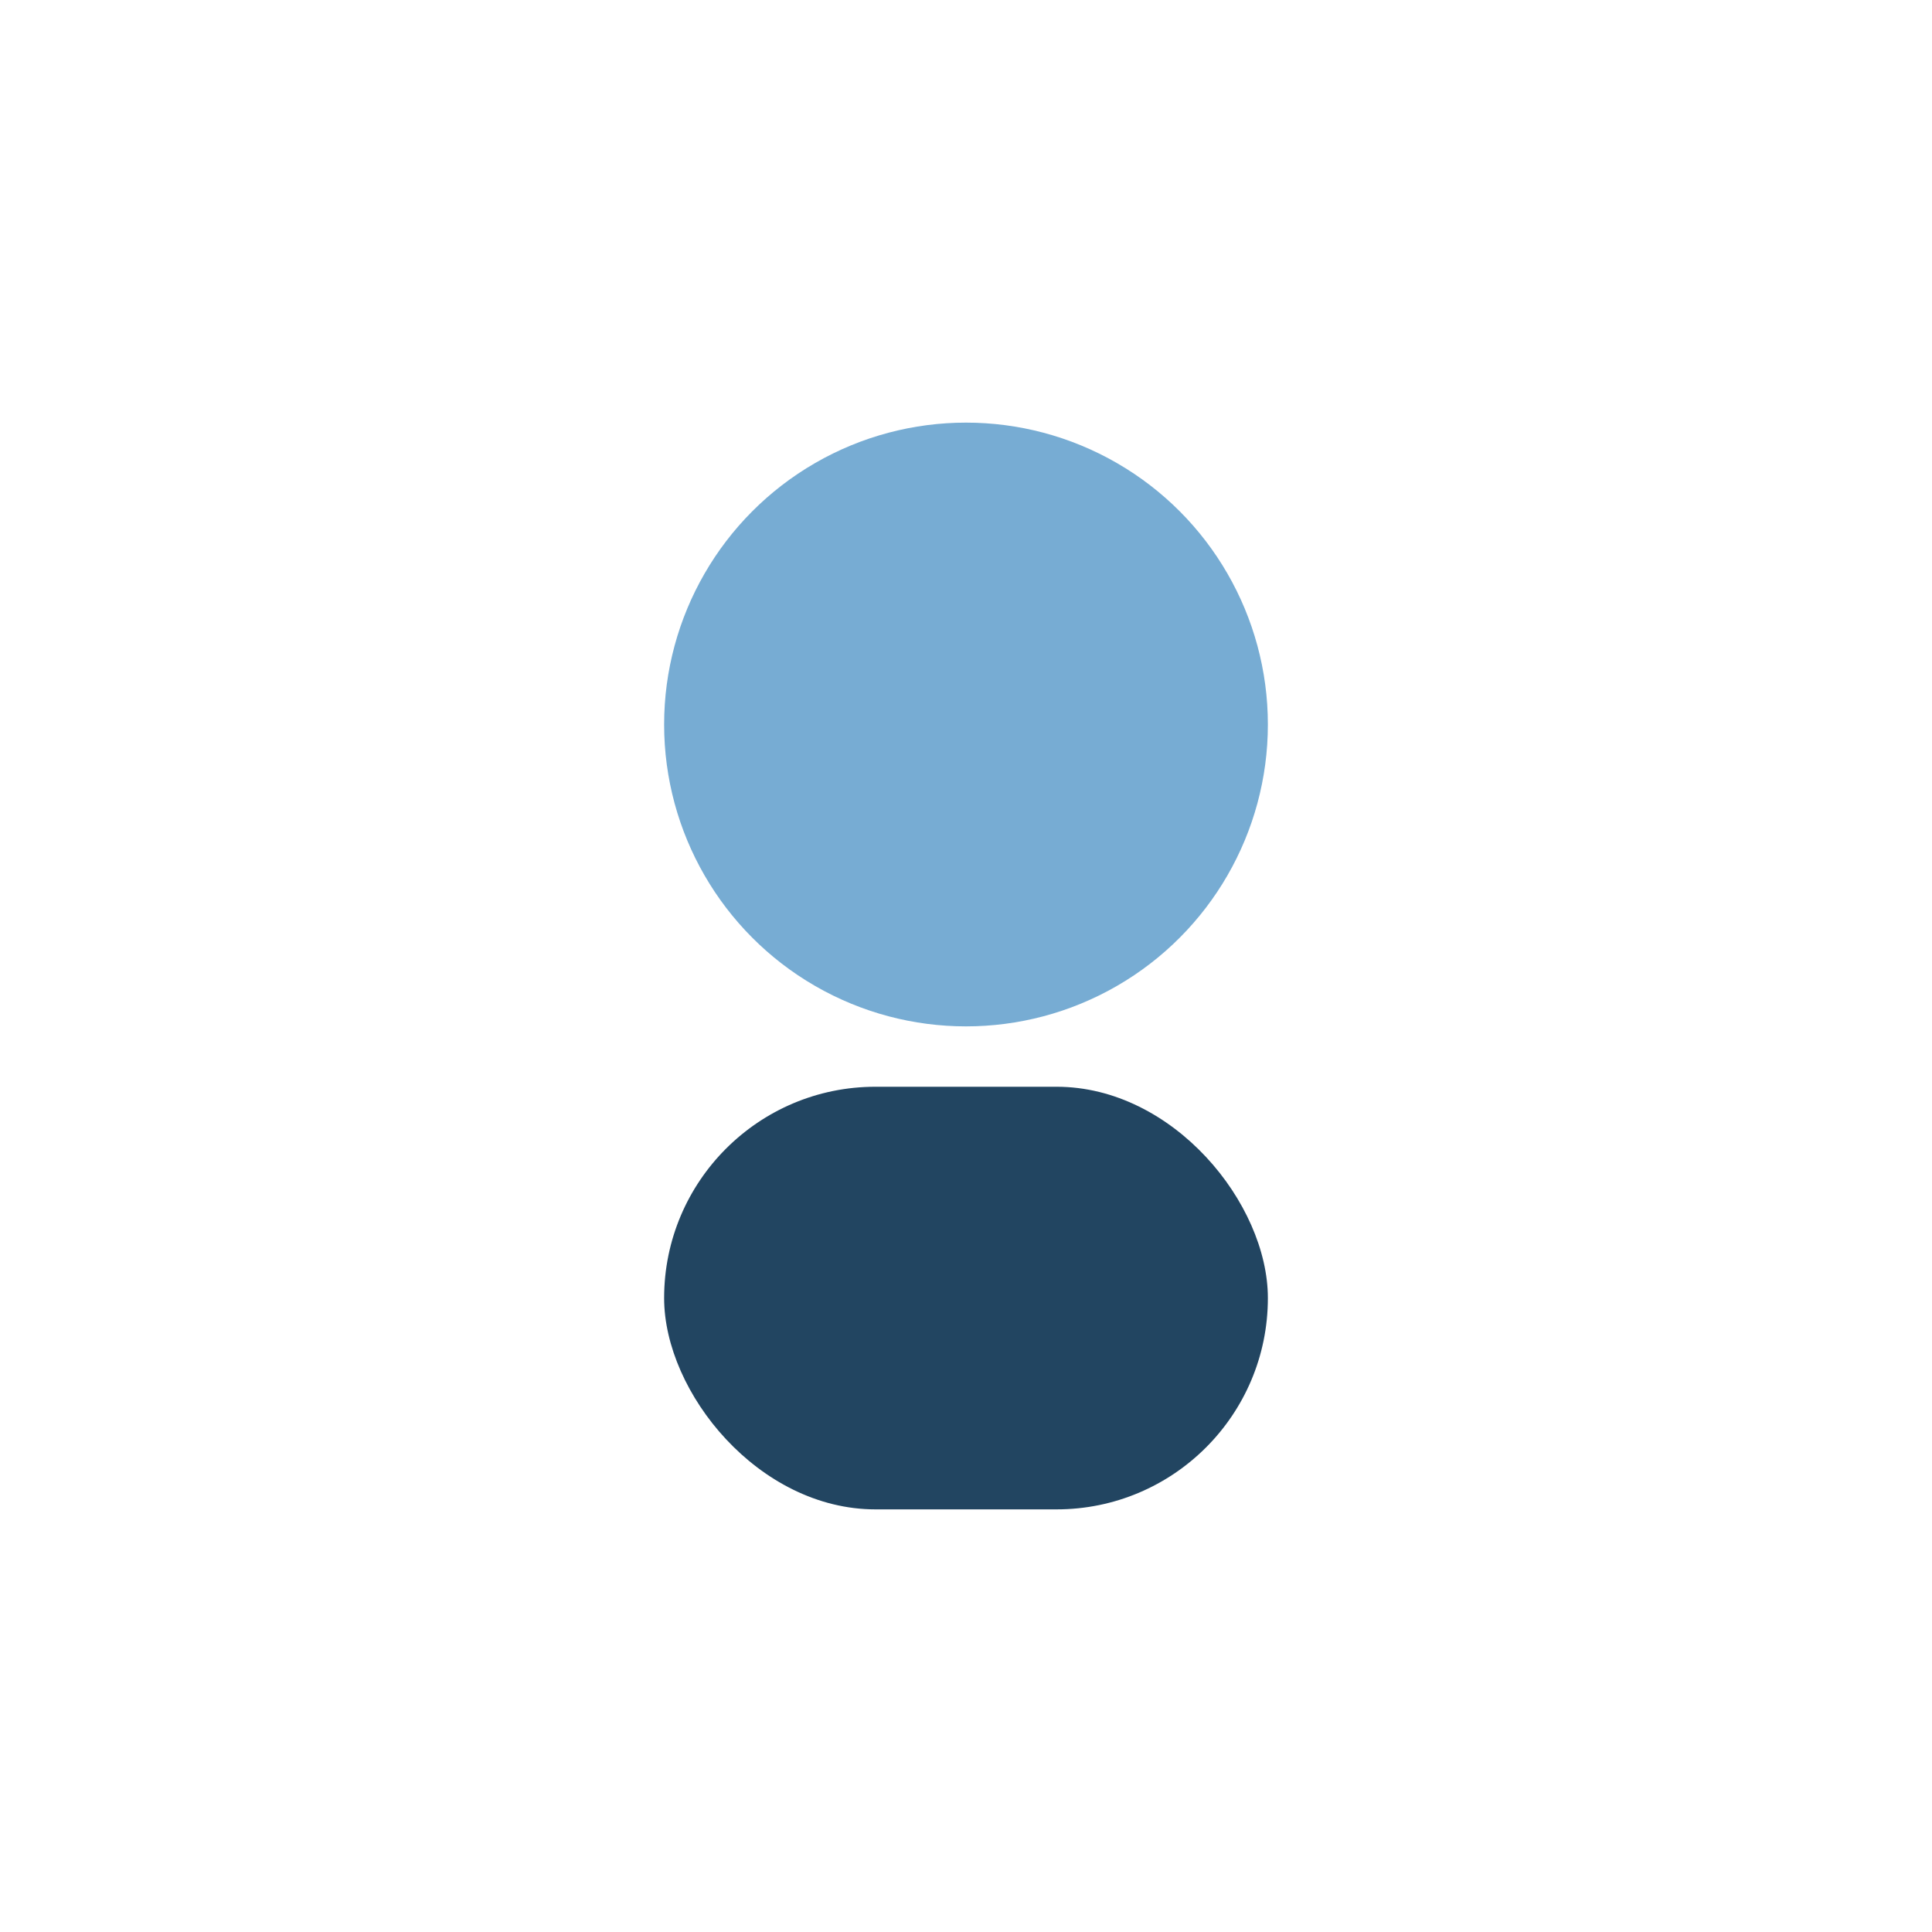
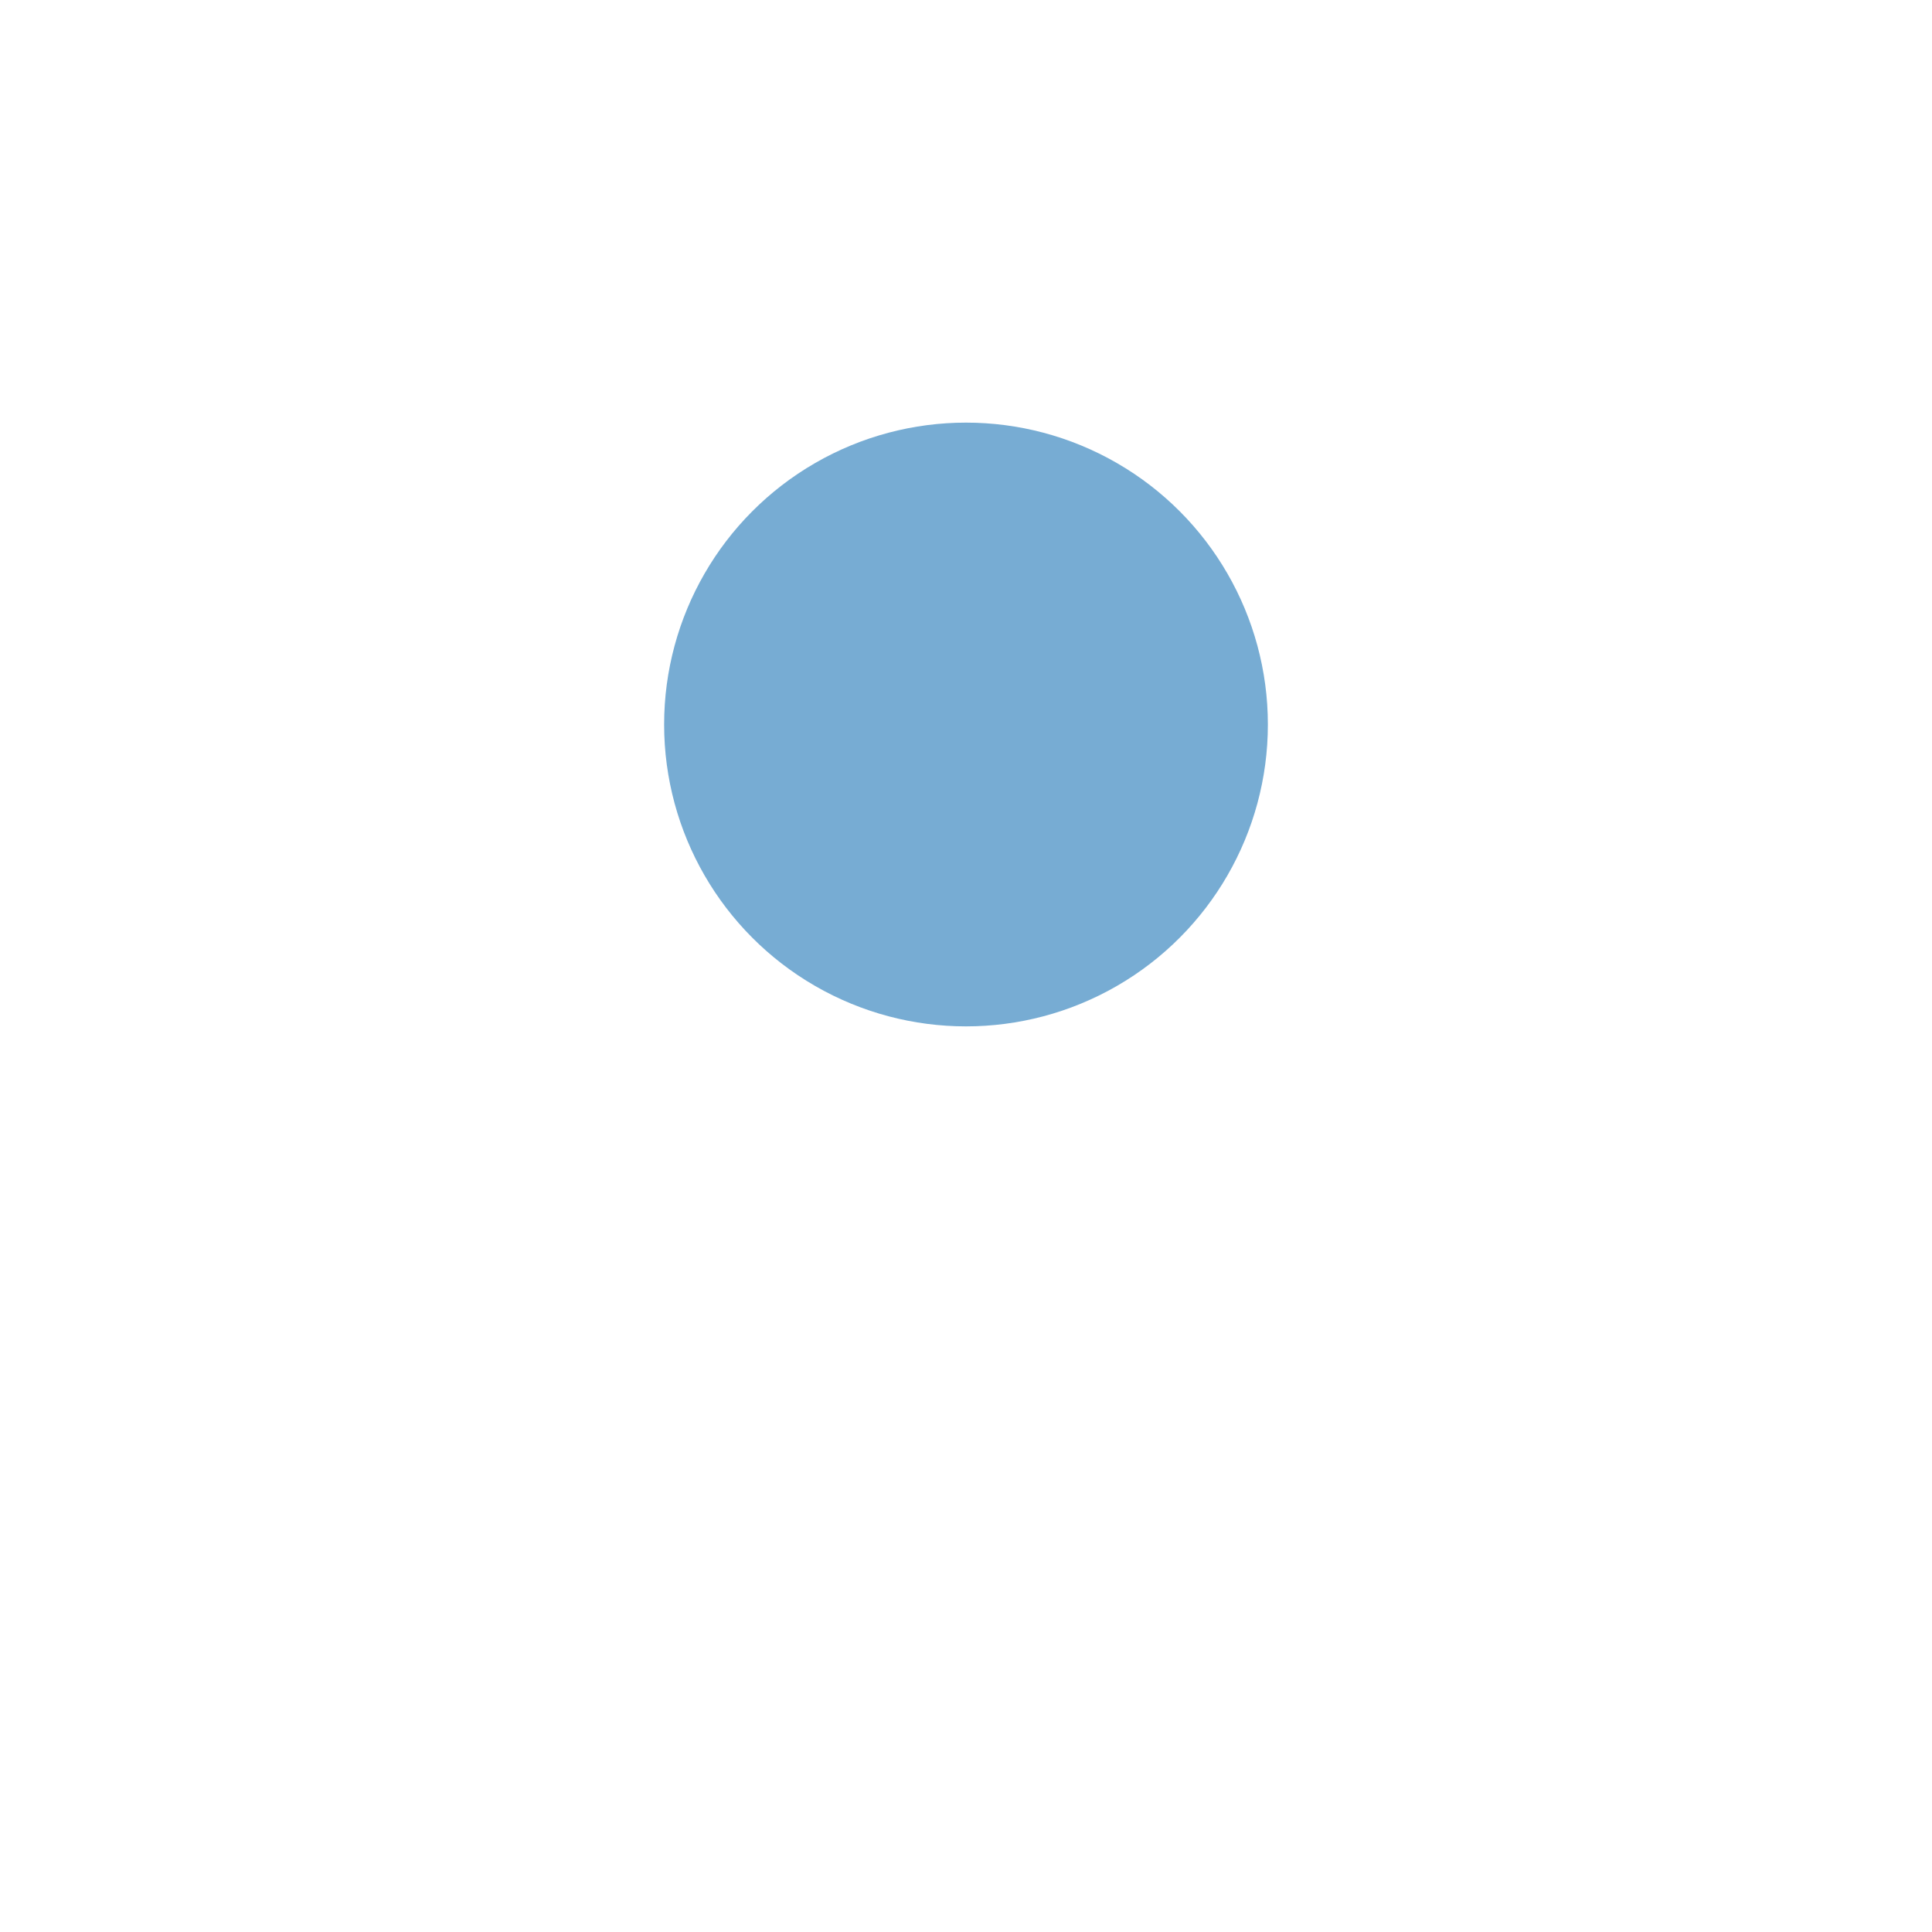
<svg xmlns="http://www.w3.org/2000/svg" width="32" height="32" viewBox="0 0 32 32">
  <circle cx="16" cy="12" r="5" fill="#77ACD3" />
-   <rect x="11" y="18" width="10" height="7" rx="3.5" fill="#224561" />
</svg>